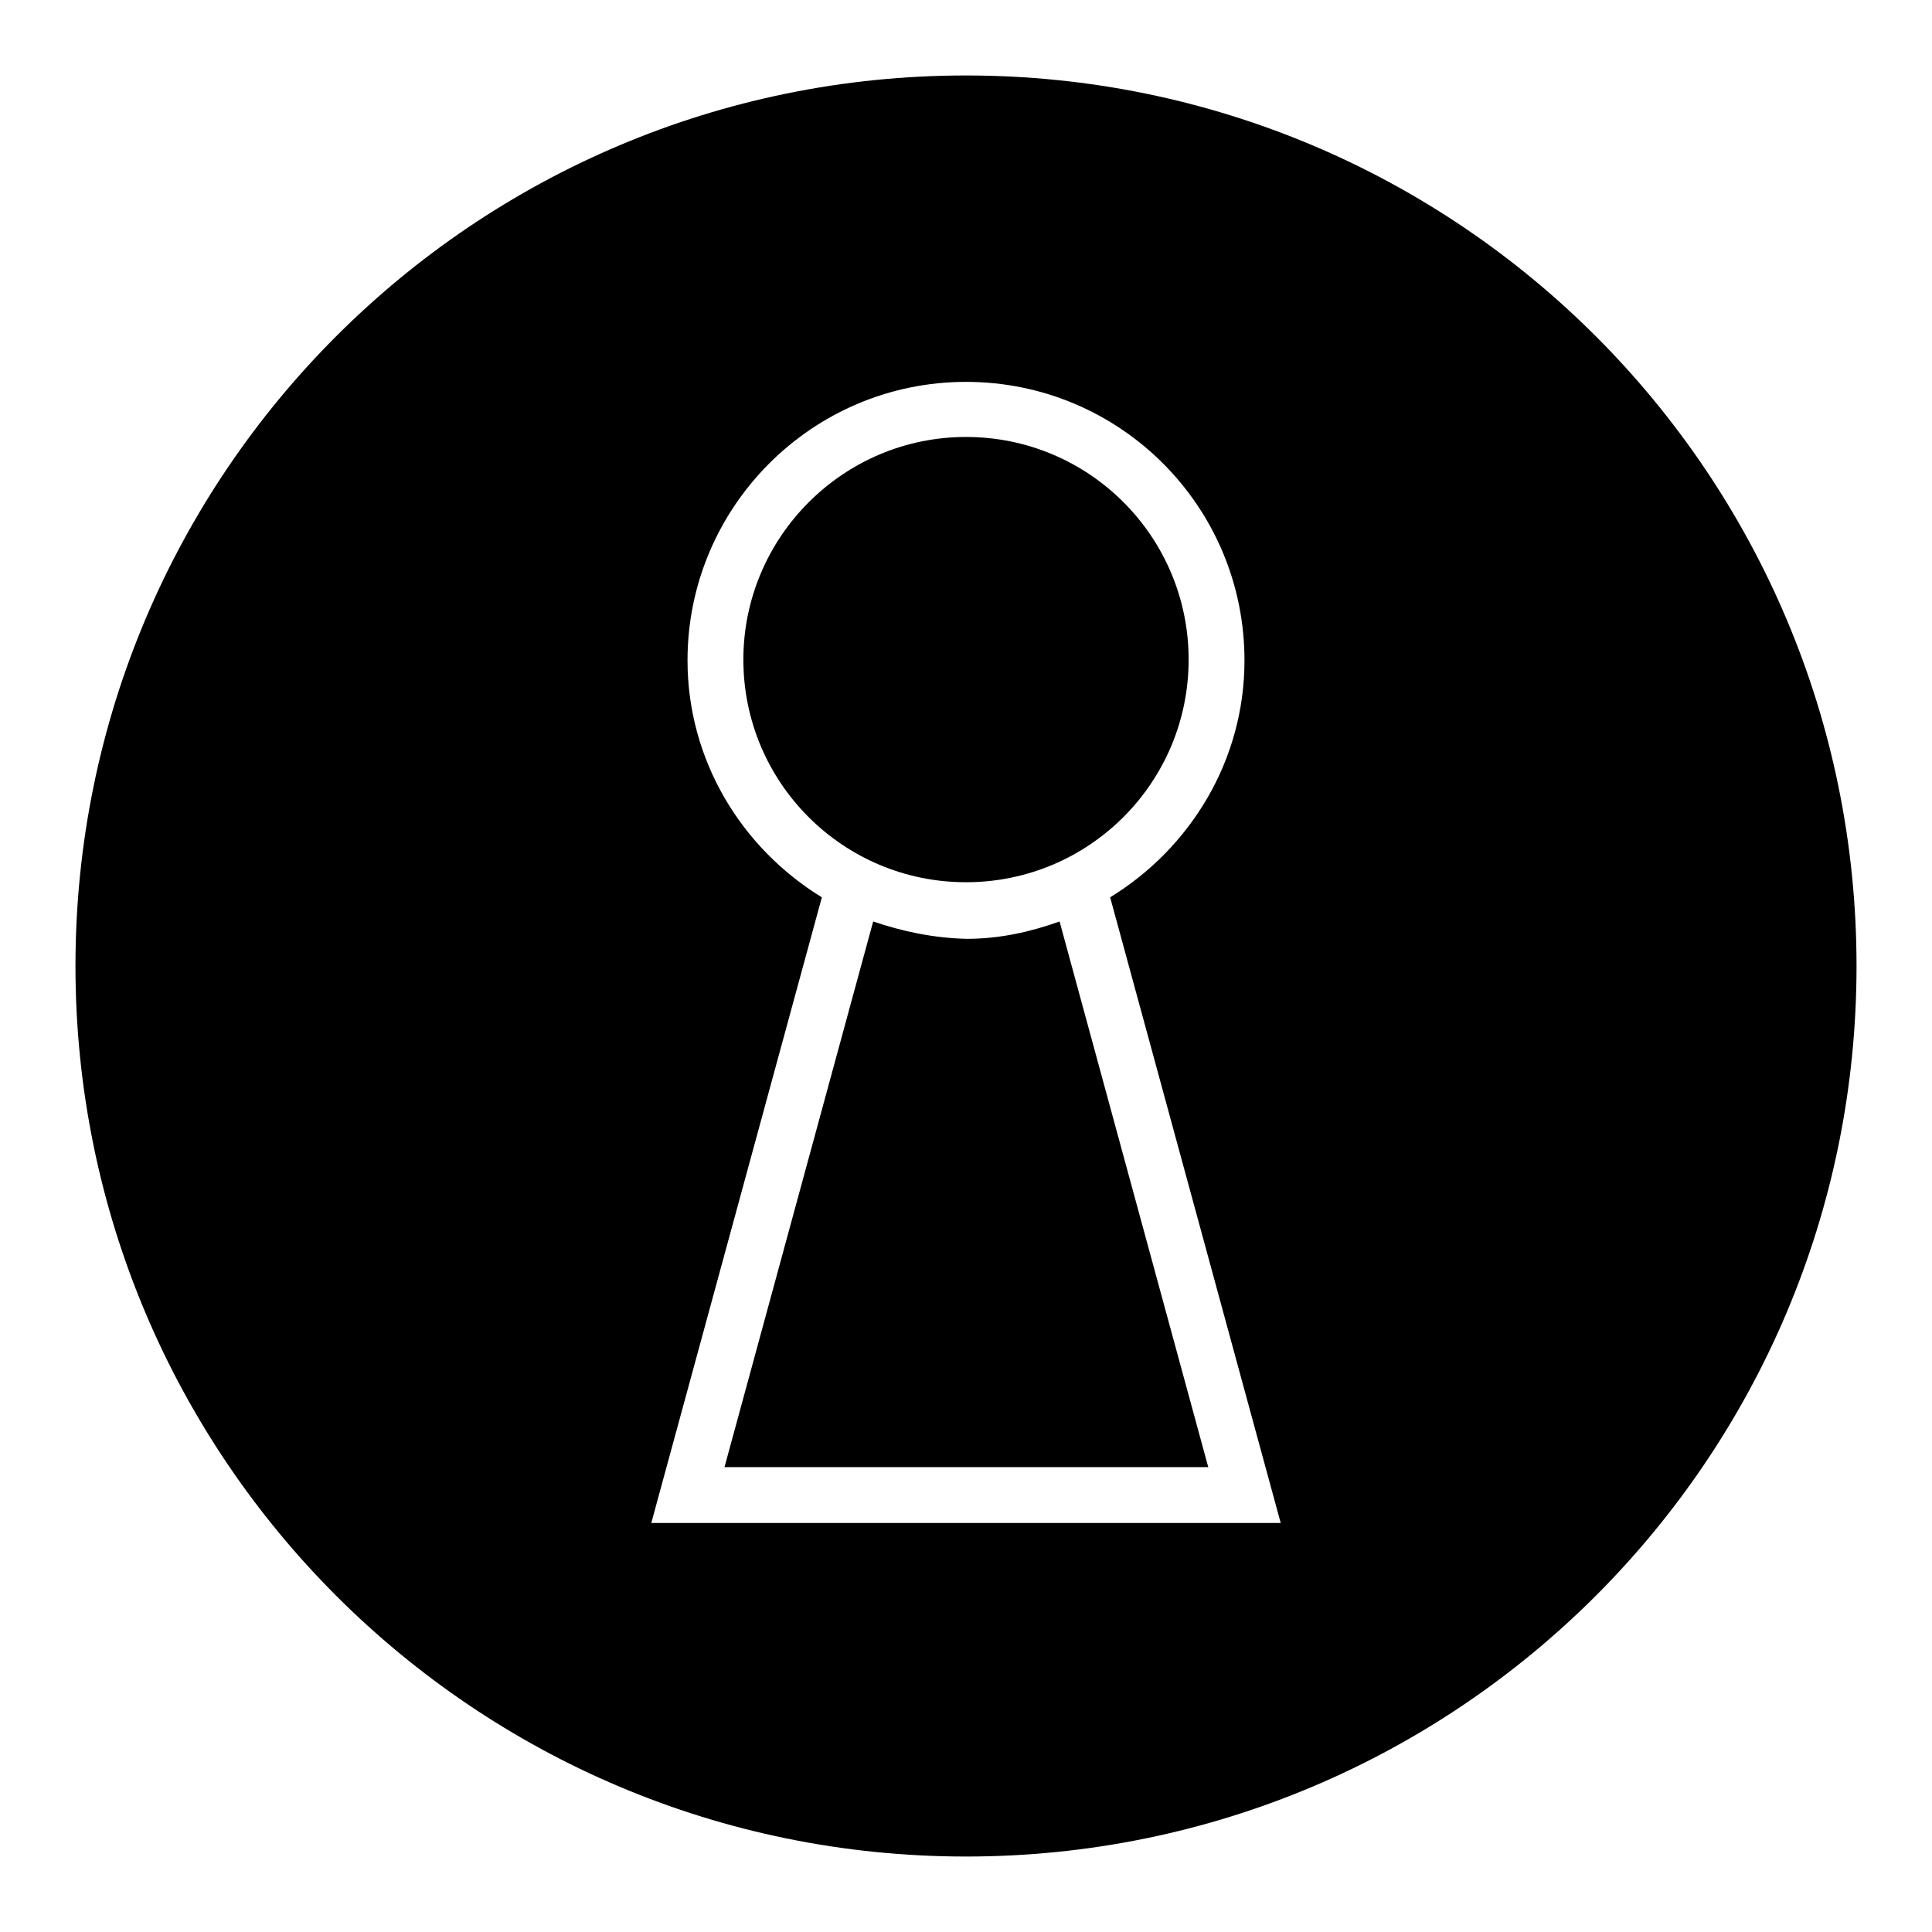
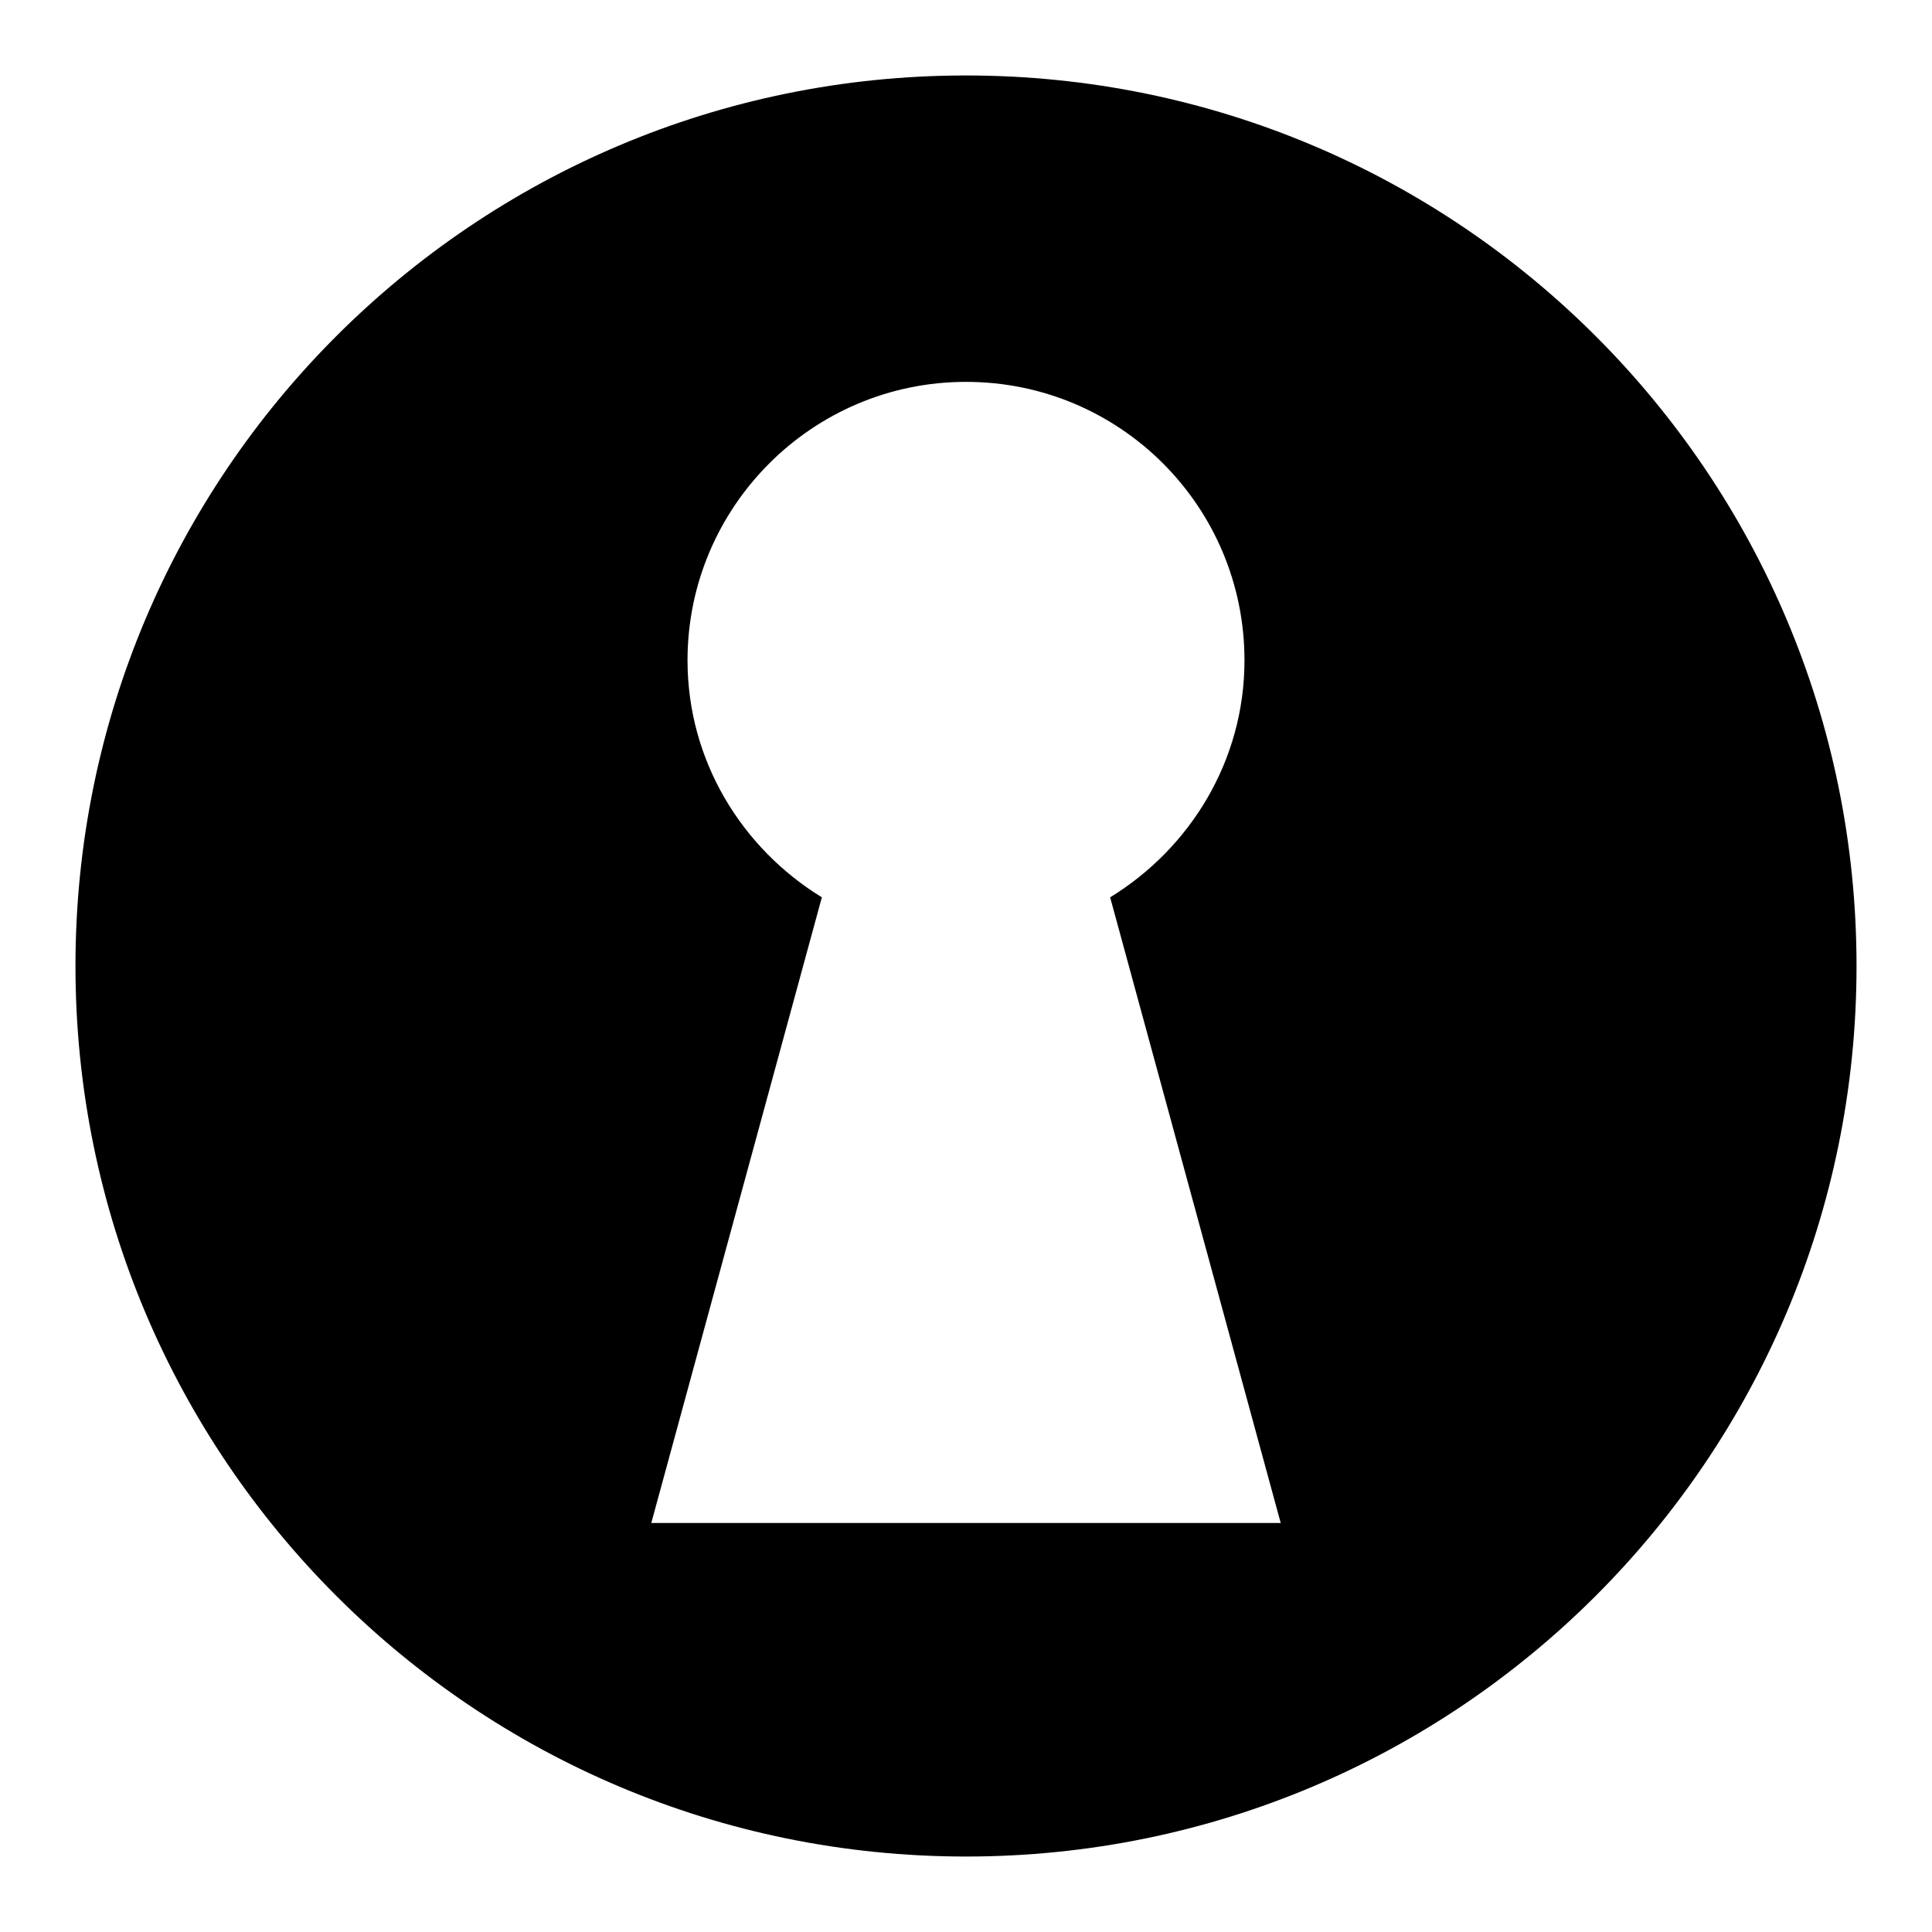
<svg xmlns="http://www.w3.org/2000/svg" version="1.1" x="0px" y="0px" viewBox="0 0 256 256" enable-background="new 0 0 256 256" xml:space="preserve">
  <g>
    <g>
-       <path fill="#000000" d="M115.7,122.1L96,194.4h64.1l-19.7-72.3c-3.9,1.4-8,2.3-12.3,2.3C123.7,124.3,119.5,123.4,115.7,122.1z" />
-       <path fill="#000000" d="M157.5,87.4c0-16.3-13.2-29.5-29.5-29.5S98.5,71.2,98.5,87.4c0,16.3,13.2,29.5,29.5,29.5S157.5,103.7,157.5,87.4z" />
      <path fill="#000000" d="M128,10C62.8,10,10,62.8,10,128c0,65.2,52.8,118,118,118c65.2,0,118-52.8,118-118C246,62.8,193.2,10,128,10z M86.3,201.8l22.6-82.9c-10.6-6.5-17.8-18.1-17.8-31.4c0-20.3,16.5-36.9,36.9-36.9s36.9,16.5,36.9,36.9c0,13.3-7.2,24.9-17.8,31.4l22.6,82.9H86.3z" />
    </g>
  </g>
</svg>